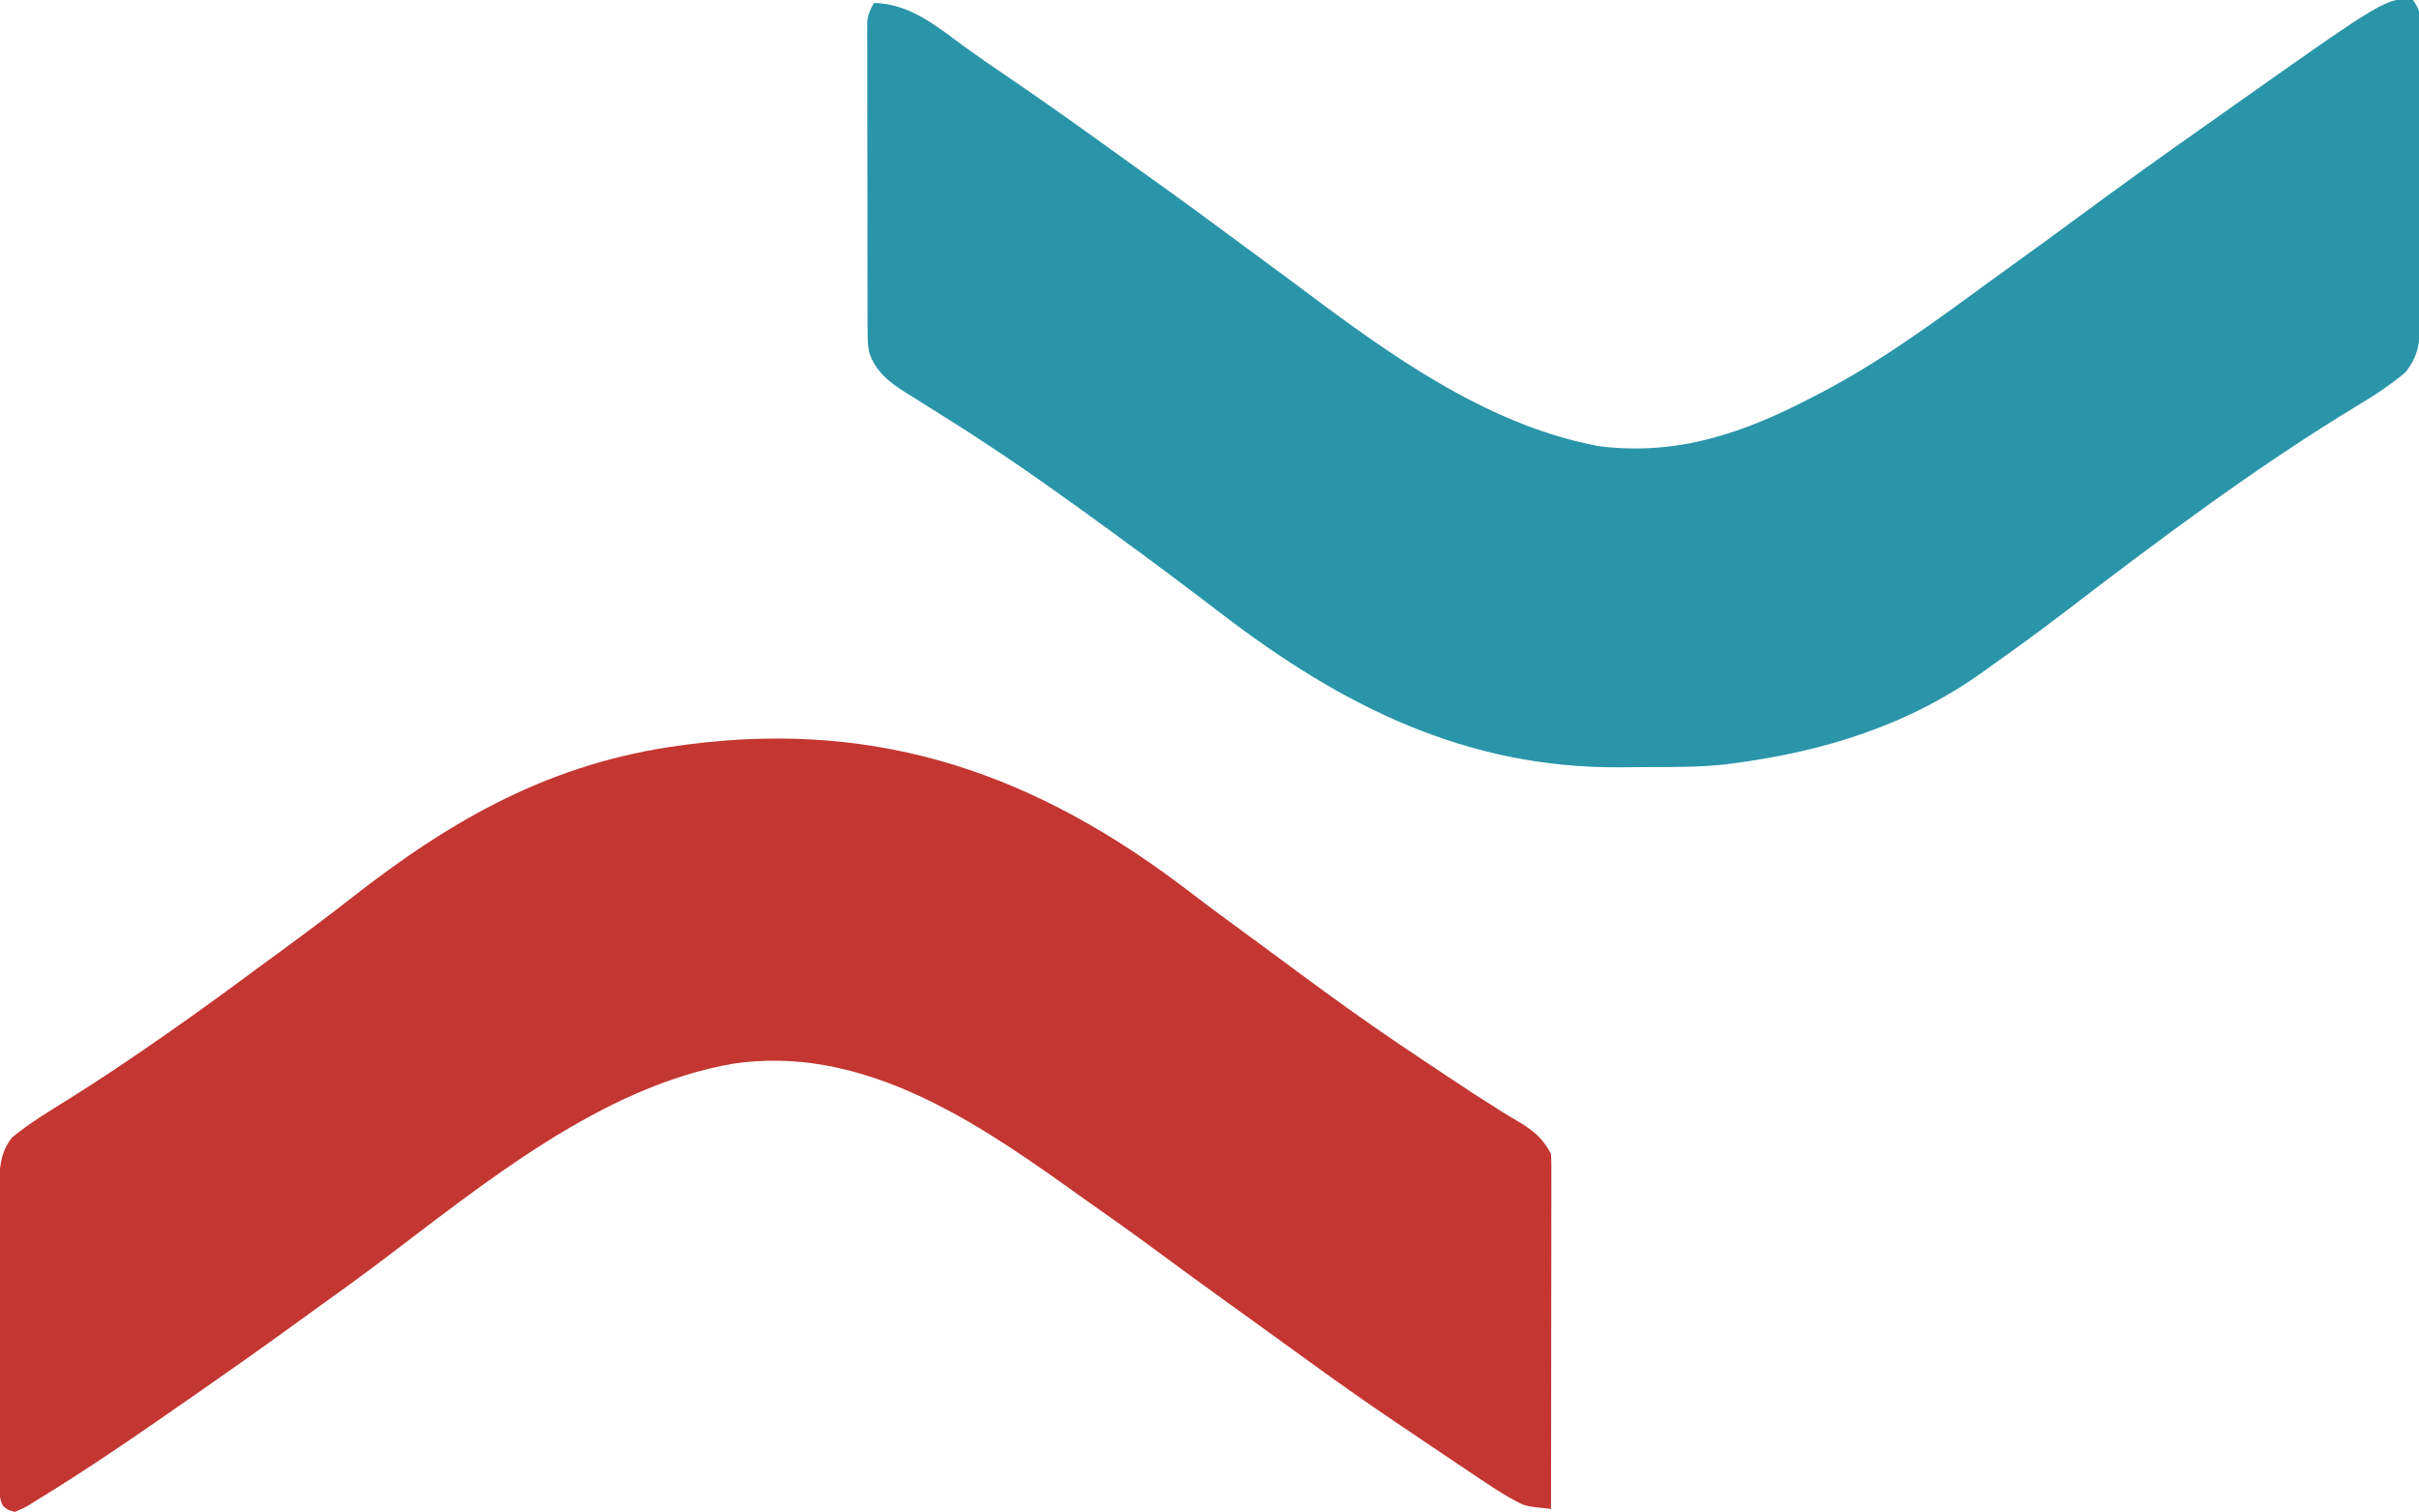
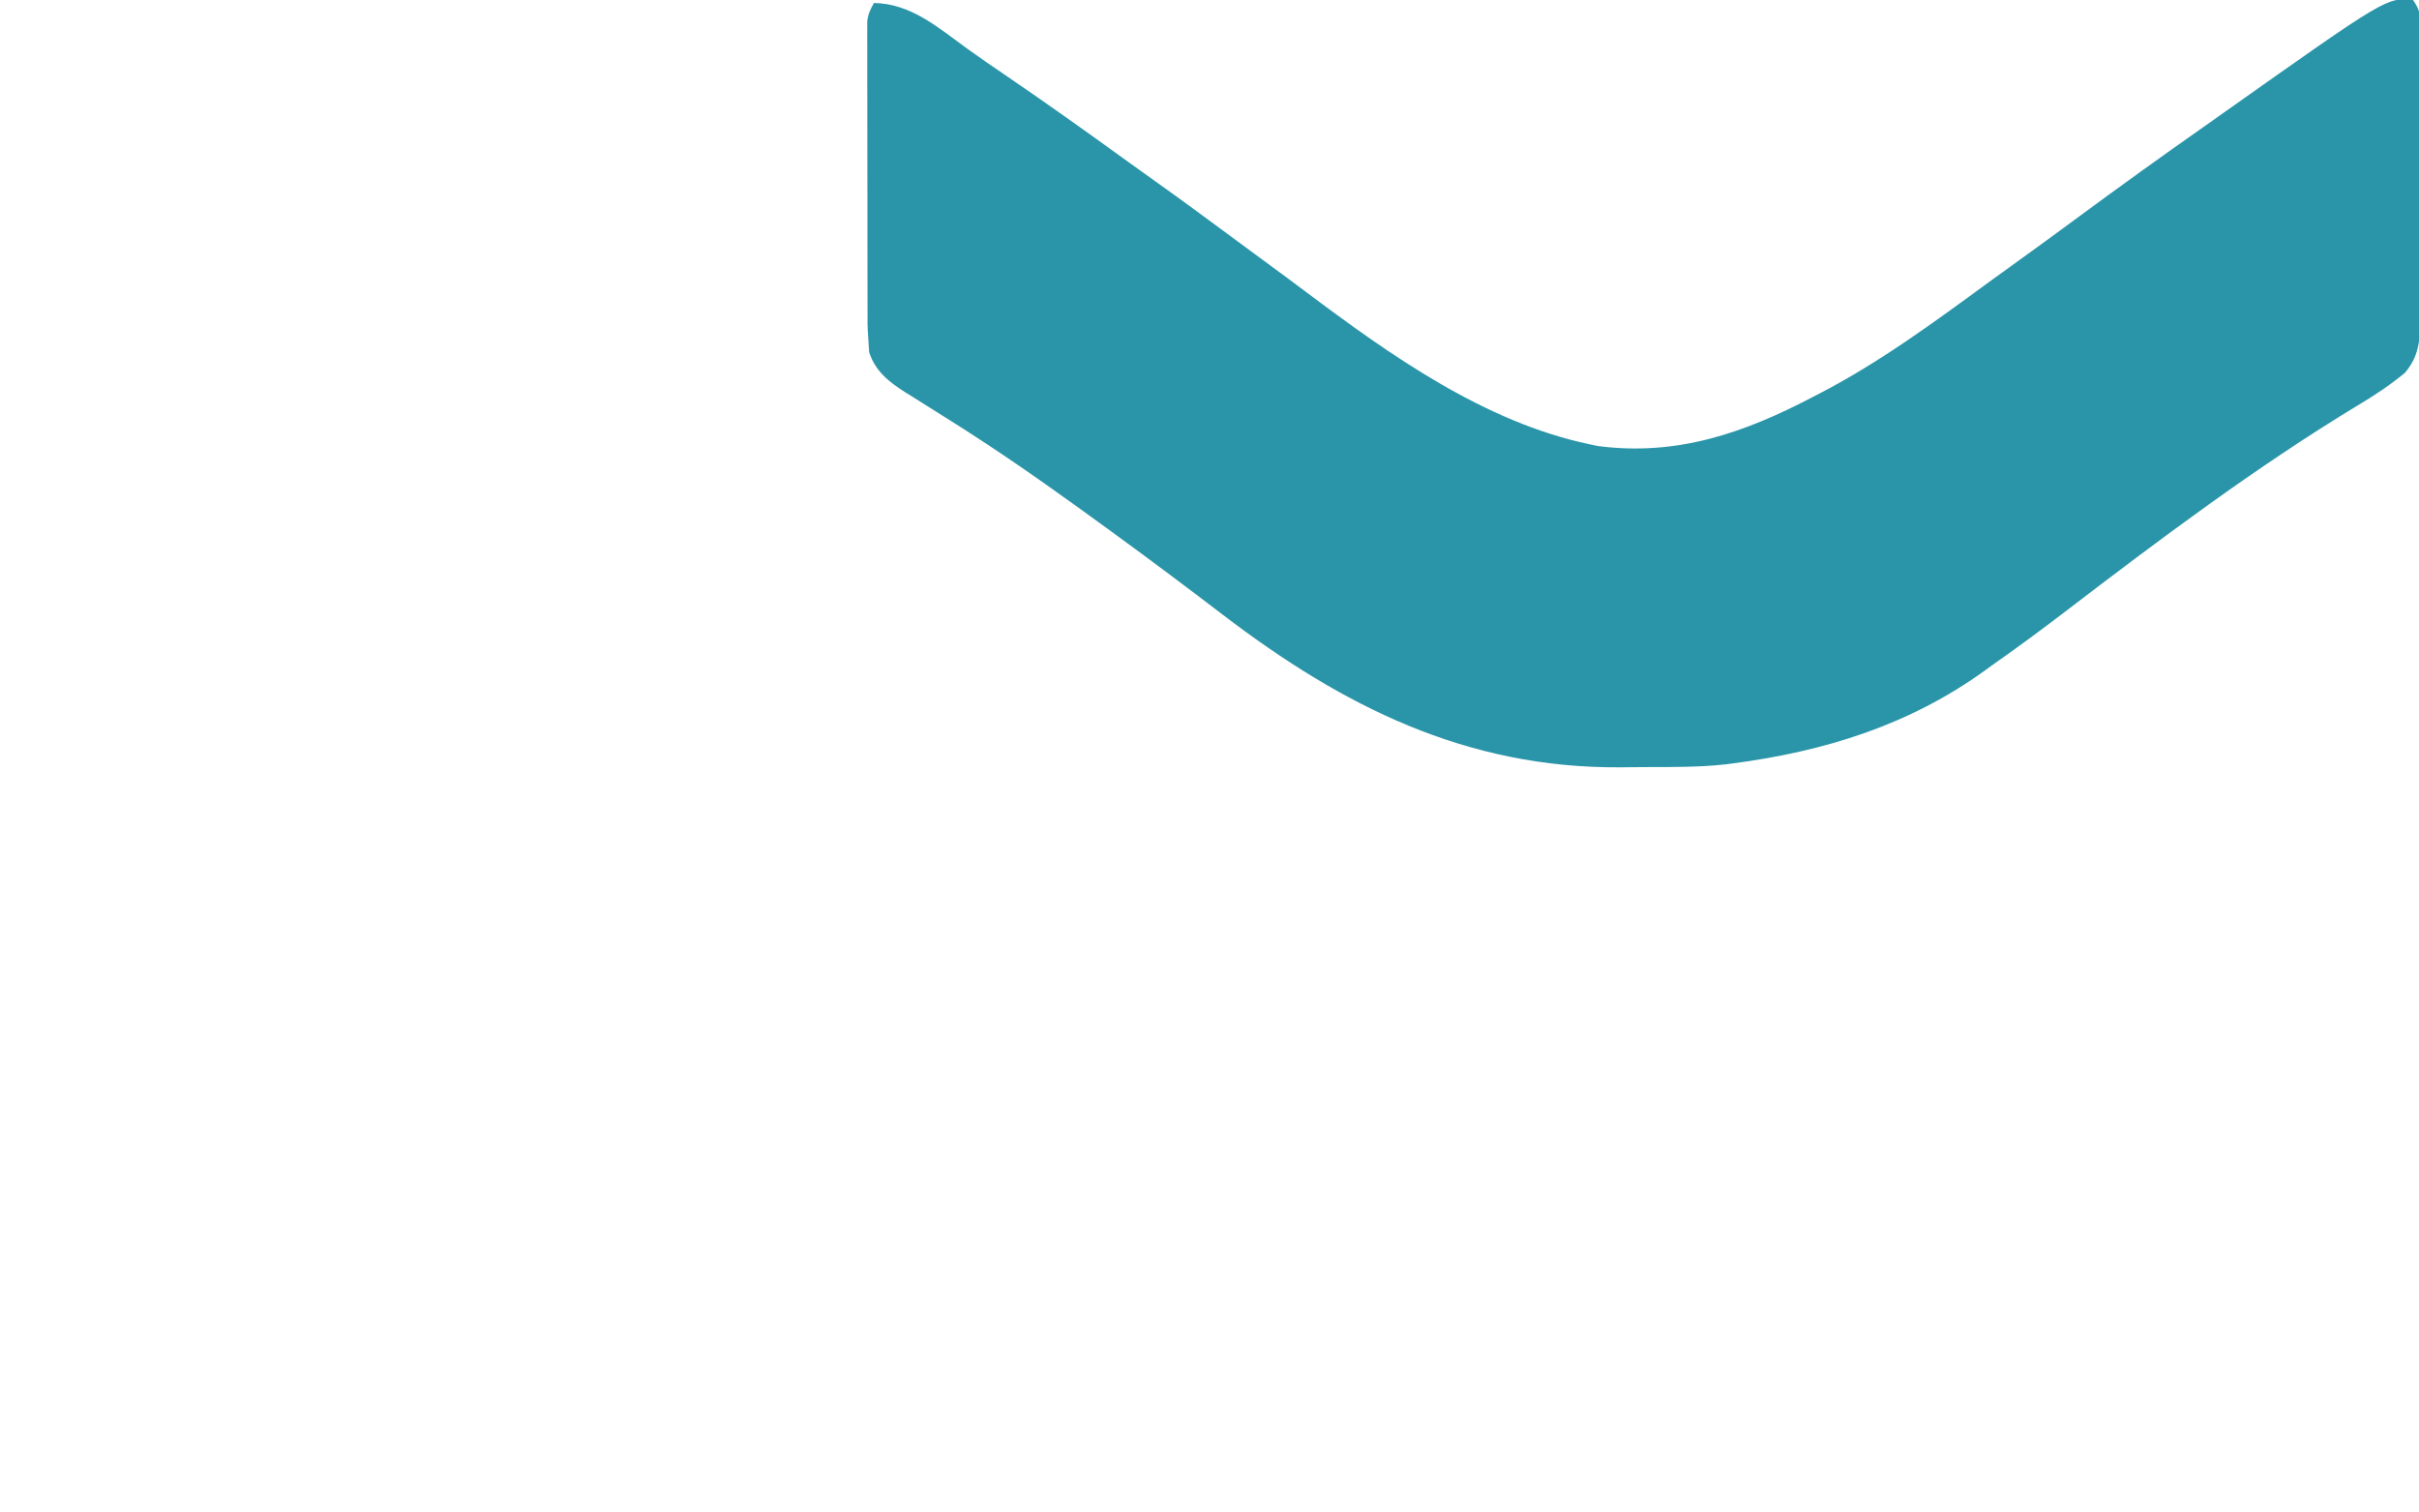
<svg xmlns="http://www.w3.org/2000/svg" version="1.1" width="811" height="507">
-   <path d="M0 0 C7.231 5.533 14.573 10.913 21.918 16.293 C24.297 18.039 26.671 19.79 29.043 21.543 C30.245 22.431 30.245 22.431 31.472 23.337 C32.947 24.427 34.421 25.517 35.895 26.608 C38.347 28.417 40.806 30.217 43.266 32.016 C44.184 32.689 44.184 32.689 45.121 33.377 C56.04 41.375 67.128 49.074 78.407 56.555 C80.899 58.209 83.387 59.869 85.875 61.529 C95.306 67.823 95.306 67.823 104.897 73.866 C105.628 74.313 106.359 74.76 107.112 75.22 C108.473 76.046 109.839 76.865 111.211 77.673 C115.714 80.4 118.897 83.279 121.266 88.016 C121.358 89.599 121.388 91.187 121.386 92.774 C121.387 93.778 121.389 94.782 121.39 95.816 C121.386 96.922 121.383 98.027 121.379 99.167 C121.379 100.327 121.379 101.488 121.38 102.685 C121.379 106.537 121.371 110.39 121.363 114.242 C121.361 116.907 121.36 119.572 121.359 122.238 C121.356 128.545 121.348 134.853 121.338 141.16 C121.326 148.34 121.321 155.52 121.316 162.7 C121.305 177.472 121.288 192.244 121.266 207.016 C112.672 206.122 112.672 206.122 109.224 204.25 C108.562 203.891 107.901 203.533 107.219 203.164 C104.051 201.302 100.978 199.328 97.934 197.27 C97.264 196.822 96.594 196.374 95.904 195.913 C93.75 194.473 91.602 193.026 89.453 191.578 C87.96 190.577 86.467 189.575 84.974 188.574 C80.733 185.729 76.499 182.873 72.266 180.016 C71.242 179.326 70.218 178.636 69.163 177.925 C58.458 170.7 47.938 163.244 37.5 155.641 C33.762 152.922 30.013 150.22 26.266 147.516 C24.764 146.431 23.263 145.346 21.762 144.262 C18.777 142.106 15.789 139.952 12.801 137.801 C5.067 132.23 -2.635 126.622 -10.297 120.953 C-18.29 115.045 -26.367 109.273 -34.513 103.578 C-36.864 101.924 -39.202 100.253 -41.539 98.578 C-74.138 75.317 -111.054 51.498 -152.859 57.707 C-197.125 65.282 -236.714 98.11 -271.7 124.499 C-278.876 129.9 -286.167 135.139 -293.461 140.379 C-295.702 141.992 -297.938 143.612 -300.172 145.234 C-311.271 153.29 -322.472 161.19 -333.734 169.016 C-334.396 169.476 -335.057 169.937 -335.738 170.411 C-352.446 182.04 -369.285 193.669 -386.672 204.266 C-387.681 204.902 -387.681 204.902 -388.711 205.551 C-390.574 206.656 -390.574 206.656 -393.734 208.016 C-396.113 207.375 -396.113 207.375 -397.734 206.016 C-398.919 203.646 -398.863 202.214 -398.868 199.57 C-398.872 198.635 -398.877 197.7 -398.881 196.737 C-398.881 195.708 -398.88 194.679 -398.88 193.618 C-398.883 192.537 -398.886 191.456 -398.89 190.341 C-398.899 186.75 -398.901 183.158 -398.902 179.566 C-398.906 177.075 -398.909 174.584 -398.912 172.092 C-398.918 166.861 -398.92 161.629 -398.92 156.398 C-398.919 151.027 -398.926 145.656 -398.94 140.285 C-398.957 133.806 -398.964 127.326 -398.963 120.846 C-398.964 118.376 -398.969 115.906 -398.976 113.437 C-398.986 109.978 -398.983 106.519 -398.977 103.06 C-398.983 102.041 -398.989 101.022 -398.994 99.972 C-398.966 93.48 -398.899 87.704 -394.672 82.453 C-388.924 77.684 -382.485 73.827 -376.154 69.883 C-365.47 63.225 -355.061 56.213 -344.734 49.016 C-344.015 48.516 -343.296 48.016 -342.556 47.5 C-331.951 40.114 -321.528 32.493 -311.146 24.798 C-308.75 23.027 -306.347 21.266 -303.941 19.508 C-296.094 13.766 -288.322 7.955 -280.672 1.953 C-246.797 -24.529 -213.787 -43.186 -170.734 -48.984 C-169.862 -49.103 -168.99 -49.222 -168.092 -49.344 C-103.128 -57.771 -50.751 -38.919 0 0 Z " fill="#C33631" transform="translate(398.734,298.984)" />
-   <path d="M0 0 C2.121 3.181 2.252 3.961 2.261 7.604 C2.268 8.548 2.275 9.493 2.282 10.467 C2.28 11.501 2.277 12.536 2.275 13.603 C2.28 14.694 2.285 15.785 2.29 16.91 C2.304 20.528 2.303 24.147 2.301 27.766 C2.305 30.278 2.309 32.79 2.314 35.303 C2.321 40.575 2.321 45.848 2.316 51.121 C2.31 57.205 2.322 63.289 2.343 69.373 C2.363 75.234 2.366 81.095 2.363 86.956 C2.363 89.446 2.368 91.935 2.378 94.424 C2.391 97.91 2.384 101.395 2.372 104.88 C2.38 105.907 2.388 106.933 2.395 107.991 C2.347 114.607 1.733 119.787 -2.705 125.004 C-7.747 129.181 -12.997 132.664 -18.625 136 C-52.764 156.692 -85.134 180.999 -116.812 205.25 C-124.764 211.336 -132.805 217.248 -141 223 C-141.852 223.62 -142.704 224.24 -143.582 224.879 C-168.898 243.16 -197.288 251.96 -228 256 C-228.793 256.105 -229.587 256.209 -230.404 256.317 C-239.39 257.309 -248.445 257.222 -257.475 257.24 C-260.334 257.25 -263.192 257.281 -266.051 257.312 C-317.555 257.609 -358.923 236.793 -399.023 206.164 C-410.598 197.324 -422.234 188.583 -434 180 C-434.727 179.468 -435.454 178.937 -436.204 178.389 C-451.776 167.018 -467.476 155.759 -483.688 145.312 C-484.68 144.673 -484.68 144.673 -485.693 144.02 C-489.55 141.546 -493.428 139.109 -497.316 136.684 C-499.128 135.539 -500.939 134.395 -502.75 133.25 C-503.597 132.731 -504.443 132.212 -505.315 131.677 C-510.826 128.177 -515.532 124.573 -517.616 118.082 C-518.039 115.789 -518.129 113.664 -518.134 111.332 C-518.138 110.398 -518.142 109.465 -518.147 108.503 C-518.146 107.485 -518.146 106.468 -518.145 105.42 C-518.149 104.343 -518.152 103.266 -518.155 102.157 C-518.165 98.594 -518.167 95.031 -518.168 91.469 C-518.171 88.995 -518.175 86.522 -518.178 84.049 C-518.184 78.864 -518.186 73.679 -518.185 68.494 C-518.185 61.842 -518.199 55.191 -518.216 48.539 C-518.227 43.431 -518.229 38.324 -518.229 33.216 C-518.23 30.763 -518.234 28.31 -518.242 25.857 C-518.252 22.432 -518.249 19.006 -518.243 15.58 C-518.249 14.563 -518.254 13.546 -518.26 12.497 C-518.256 11.564 -518.252 10.63 -518.247 9.668 C-518.248 8.858 -518.248 8.049 -518.249 7.215 C-517.973 4.76 -517.226 3.127 -516 1 C-503.626 1.206 -494.525 9.197 -484.891 16.203 C-480.549 19.348 -476.12 22.361 -471.688 25.375 C-458.053 34.667 -444.629 44.24 -431.266 53.918 C-428.098 56.211 -424.919 58.487 -421.73 60.752 C-413.235 66.789 -404.853 72.977 -396.473 79.172 C-391.595 82.777 -386.714 86.376 -381.827 89.969 C-378.347 92.528 -374.871 95.091 -371.422 97.691 C-342.985 119.034 -311.339 141.588 -276 149 C-275.098 149.189 -274.195 149.379 -273.266 149.574 C-246.688 153.039 -224.21 145.176 -201 133 C-200.319 132.649 -199.637 132.297 -198.936 131.936 C-178.779 121.488 -160.417 107.936 -142.133 94.556 C-139.204 92.419 -136.26 90.302 -133.316 88.185 C-126.345 83.167 -119.409 78.104 -112.5 73 C-98.53 62.683 -84.438 52.543 -70.225 42.565 C-67.911 40.937 -65.604 39.301 -63.297 37.664 C-8.826 -0.883 -8.826 -0.883 0 0 Z " fill="#2A95A9" transform="translate(809,0)" />
+   <path d="M0 0 C2.121 3.181 2.252 3.961 2.261 7.604 C2.268 8.548 2.275 9.493 2.282 10.467 C2.28 11.501 2.277 12.536 2.275 13.603 C2.28 14.694 2.285 15.785 2.29 16.91 C2.304 20.528 2.303 24.147 2.301 27.766 C2.305 30.278 2.309 32.79 2.314 35.303 C2.321 40.575 2.321 45.848 2.316 51.121 C2.31 57.205 2.322 63.289 2.343 69.373 C2.363 75.234 2.366 81.095 2.363 86.956 C2.363 89.446 2.368 91.935 2.378 94.424 C2.391 97.91 2.384 101.395 2.372 104.88 C2.38 105.907 2.388 106.933 2.395 107.991 C2.347 114.607 1.733 119.787 -2.705 125.004 C-7.747 129.181 -12.997 132.664 -18.625 136 C-52.764 156.692 -85.134 180.999 -116.812 205.25 C-124.764 211.336 -132.805 217.248 -141 223 C-141.852 223.62 -142.704 224.24 -143.582 224.879 C-168.898 243.16 -197.288 251.96 -228 256 C-228.793 256.105 -229.587 256.209 -230.404 256.317 C-239.39 257.309 -248.445 257.222 -257.475 257.24 C-260.334 257.25 -263.192 257.281 -266.051 257.312 C-317.555 257.609 -358.923 236.793 -399.023 206.164 C-410.598 197.324 -422.234 188.583 -434 180 C-434.727 179.468 -435.454 178.937 -436.204 178.389 C-451.776 167.018 -467.476 155.759 -483.688 145.312 C-484.68 144.673 -484.68 144.673 -485.693 144.02 C-489.55 141.546 -493.428 139.109 -497.316 136.684 C-499.128 135.539 -500.939 134.395 -502.75 133.25 C-503.597 132.731 -504.443 132.212 -505.315 131.677 C-510.826 128.177 -515.532 124.573 -517.616 118.082 C-518.138 110.398 -518.142 109.465 -518.147 108.503 C-518.146 107.485 -518.146 106.468 -518.145 105.42 C-518.149 104.343 -518.152 103.266 -518.155 102.157 C-518.165 98.594 -518.167 95.031 -518.168 91.469 C-518.171 88.995 -518.175 86.522 -518.178 84.049 C-518.184 78.864 -518.186 73.679 -518.185 68.494 C-518.185 61.842 -518.199 55.191 -518.216 48.539 C-518.227 43.431 -518.229 38.324 -518.229 33.216 C-518.23 30.763 -518.234 28.31 -518.242 25.857 C-518.252 22.432 -518.249 19.006 -518.243 15.58 C-518.249 14.563 -518.254 13.546 -518.26 12.497 C-518.256 11.564 -518.252 10.63 -518.247 9.668 C-518.248 8.858 -518.248 8.049 -518.249 7.215 C-517.973 4.76 -517.226 3.127 -516 1 C-503.626 1.206 -494.525 9.197 -484.891 16.203 C-480.549 19.348 -476.12 22.361 -471.688 25.375 C-458.053 34.667 -444.629 44.24 -431.266 53.918 C-428.098 56.211 -424.919 58.487 -421.73 60.752 C-413.235 66.789 -404.853 72.977 -396.473 79.172 C-391.595 82.777 -386.714 86.376 -381.827 89.969 C-378.347 92.528 -374.871 95.091 -371.422 97.691 C-342.985 119.034 -311.339 141.588 -276 149 C-275.098 149.189 -274.195 149.379 -273.266 149.574 C-246.688 153.039 -224.21 145.176 -201 133 C-200.319 132.649 -199.637 132.297 -198.936 131.936 C-178.779 121.488 -160.417 107.936 -142.133 94.556 C-139.204 92.419 -136.26 90.302 -133.316 88.185 C-126.345 83.167 -119.409 78.104 -112.5 73 C-98.53 62.683 -84.438 52.543 -70.225 42.565 C-67.911 40.937 -65.604 39.301 -63.297 37.664 C-8.826 -0.883 -8.826 -0.883 0 0 Z " fill="#2A95A9" transform="translate(809,0)" />
</svg>